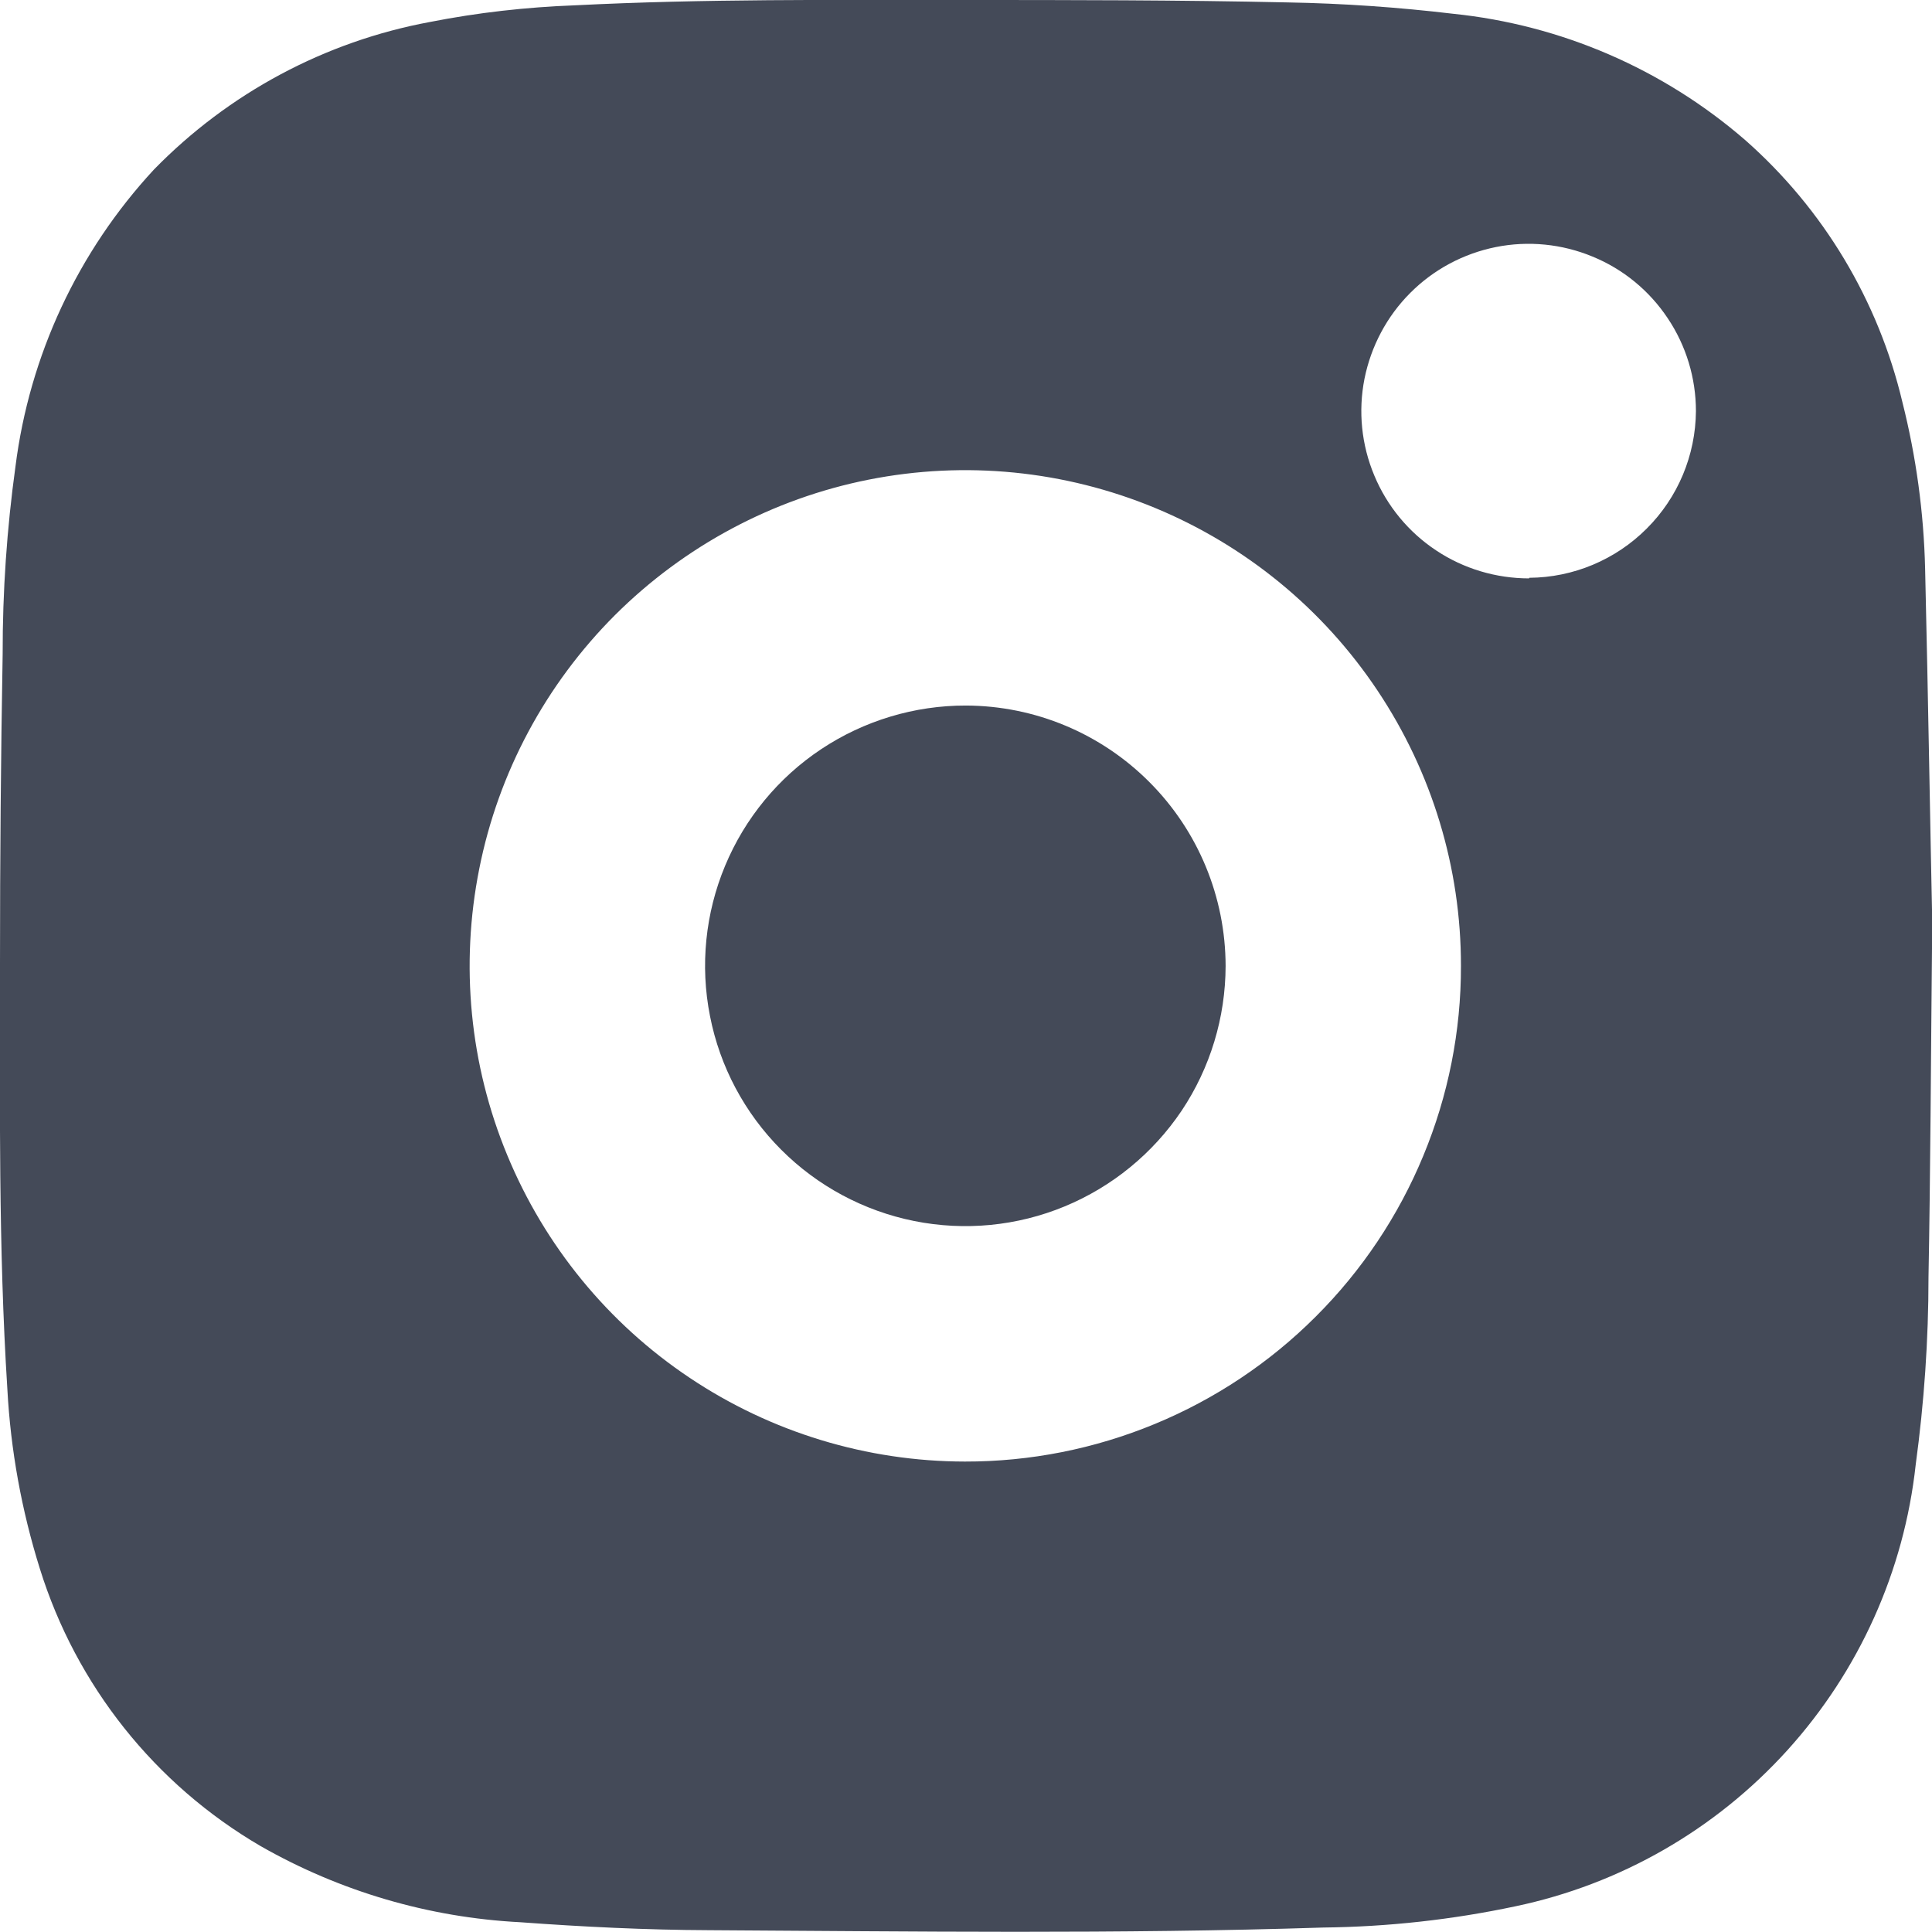
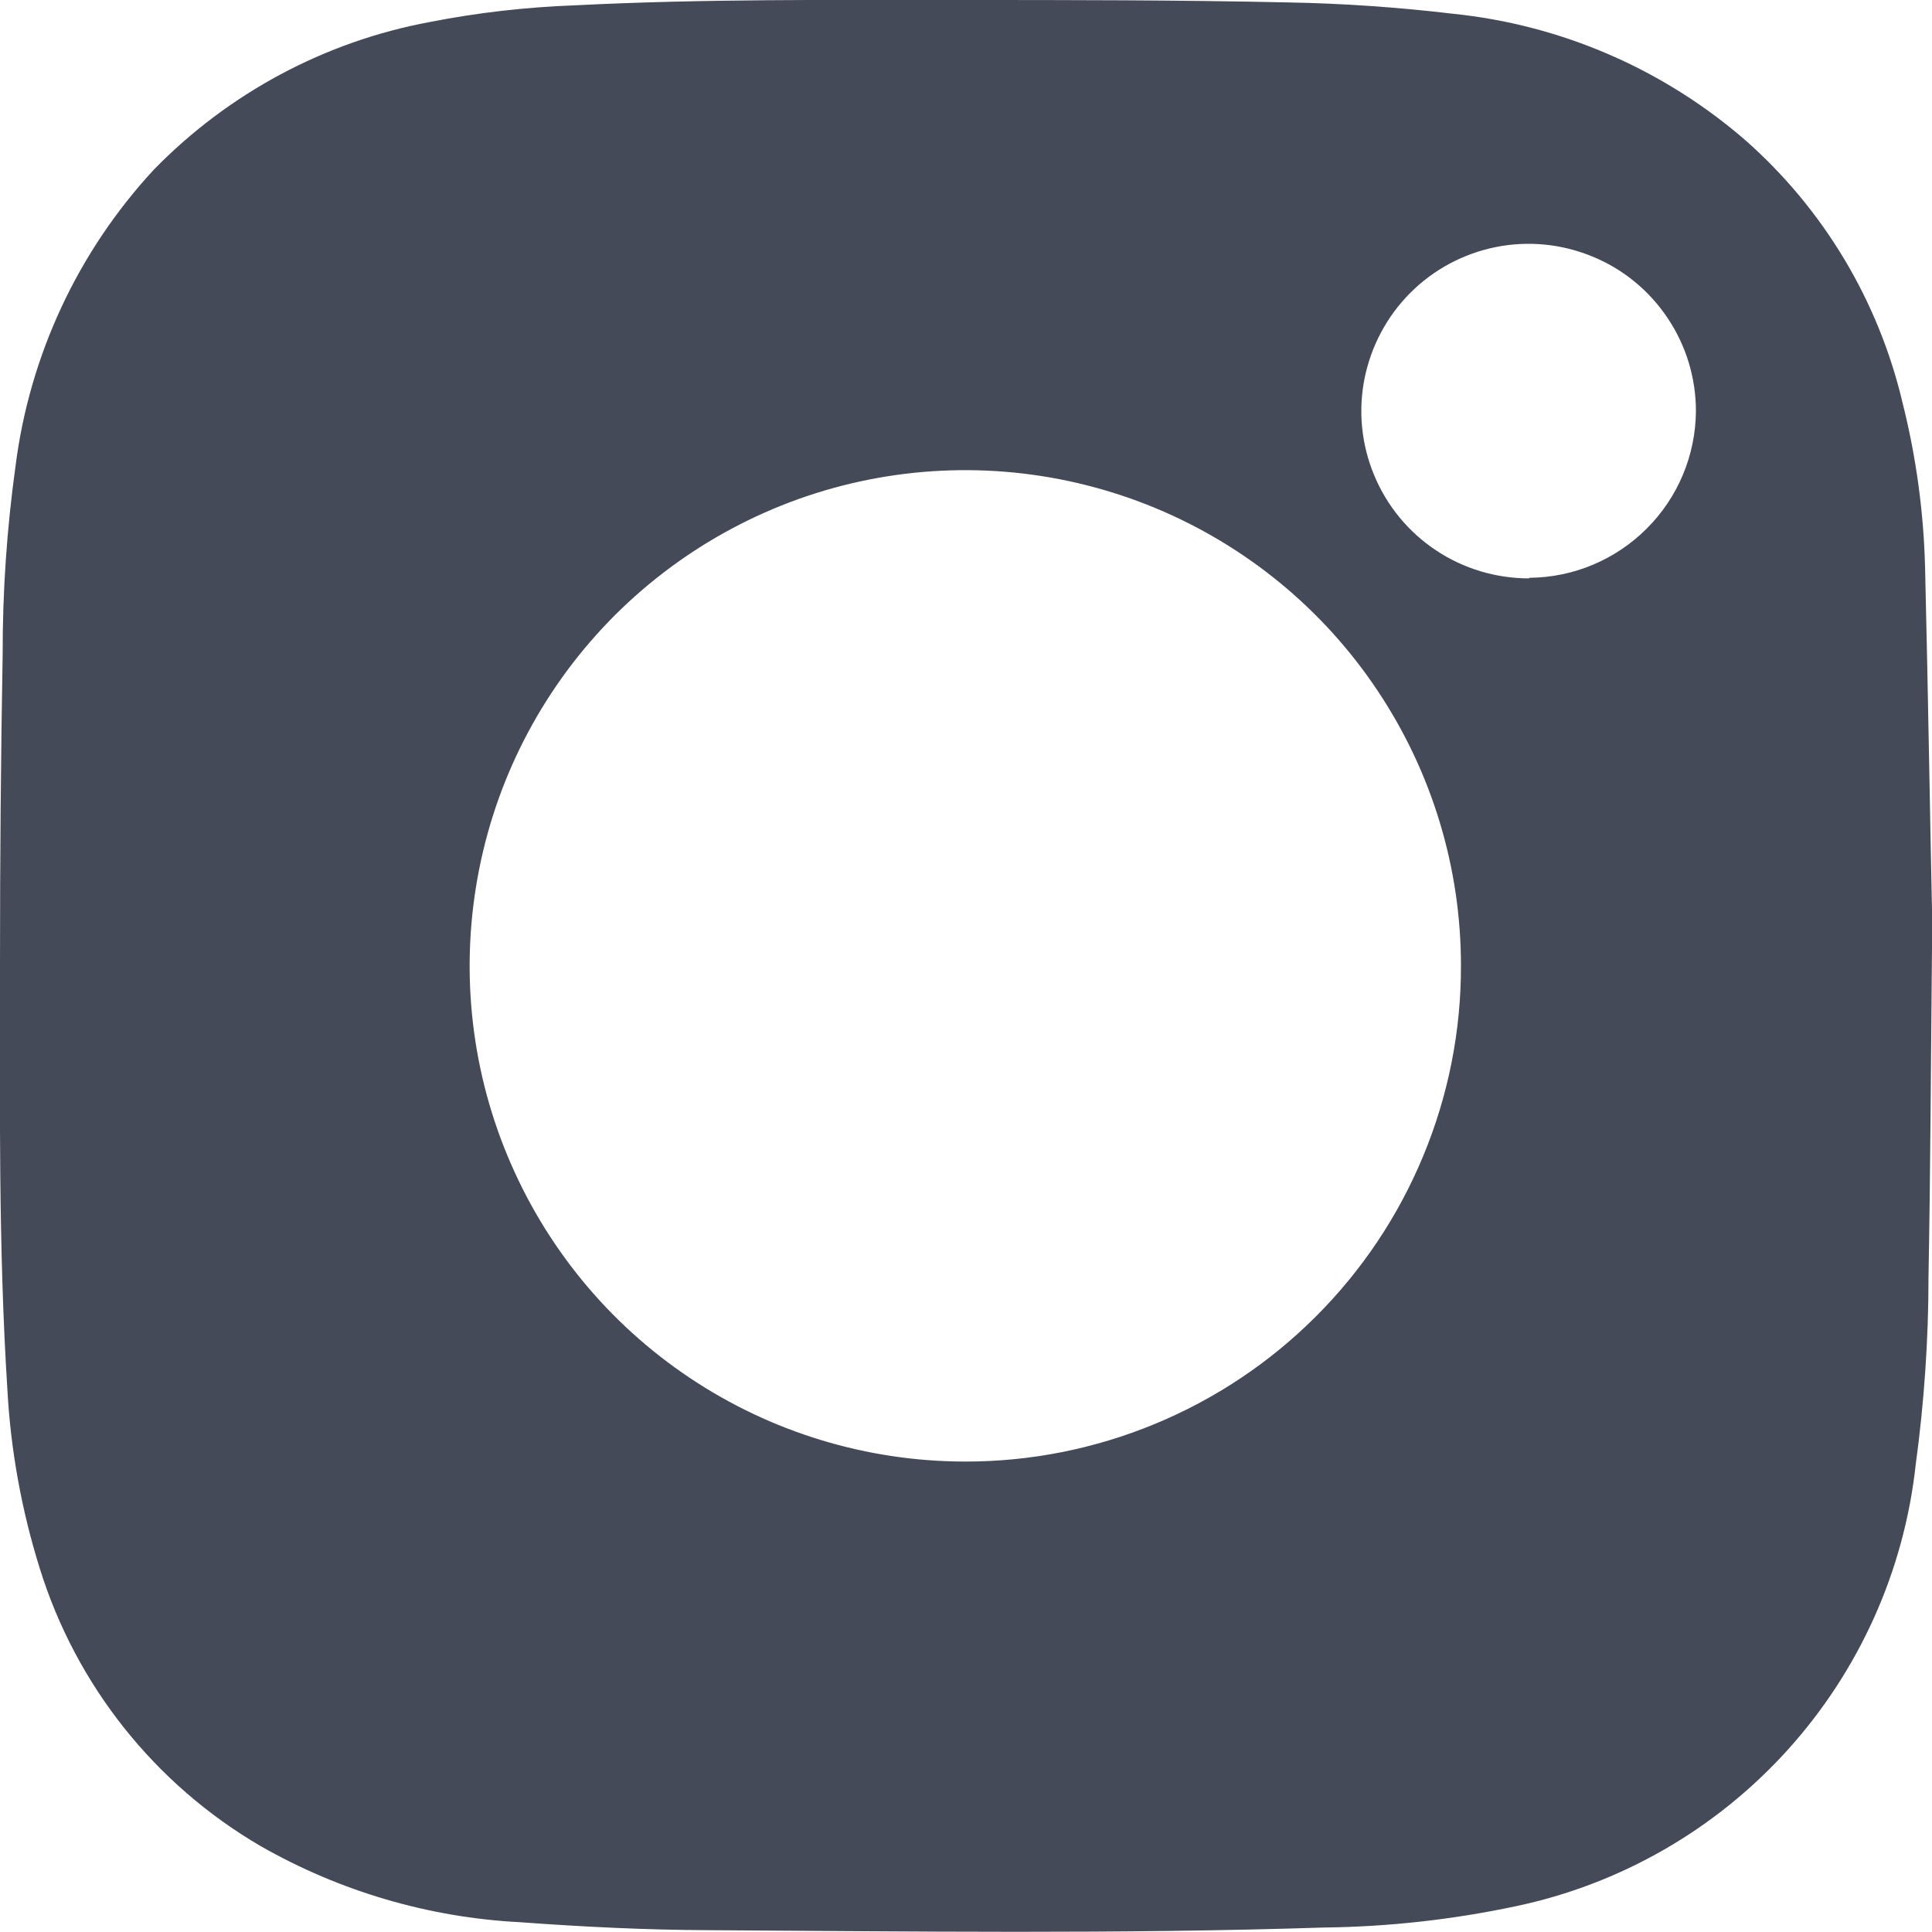
<svg xmlns="http://www.w3.org/2000/svg" width="16" height="16" viewBox="0 0 16 16" fill="none">
-   <path d="M8 5.843C7.574 5.842 7.156 5.968 6.801 6.204C6.446 6.44 6.169 6.776 6.005 7.17C5.841 7.563 5.797 7.997 5.88 8.415C5.962 8.834 6.167 9.218 6.468 9.52C6.769 9.822 7.153 10.028 7.571 10.112C7.989 10.196 8.423 10.154 8.817 9.991C9.211 9.828 9.548 9.552 9.786 9.198C10.023 8.843 10.149 8.426 10.15 8C10.149 7.429 9.923 6.882 9.52 6.478C9.117 6.073 8.571 5.845 8 5.843Z" fill="#444A58" />
  <path d="M15.943 4.711C15.932 4.245 15.869 3.783 15.755 3.331C15.556 2.49 15.101 1.731 14.453 1.16C13.773 0.571 12.929 0.206 12.034 0.114C11.579 0.06 11.121 0.028 10.663 0.02C9.758 -0 8.857 -0 7.957 -0C6.893 -0 5.829 -0.01 4.762 0.044C4.359 0.059 3.957 0.104 3.561 0.182C2.691 0.343 1.893 0.771 1.275 1.404C0.645 2.084 0.244 2.944 0.128 3.864C0.057 4.378 0.021 4.897 0.022 5.417C0.007 6.265 2.07138e-05 7.114 2.07138e-05 7.963C2.07138e-05 9.143 -0.014 10.325 0.061 11.505C0.088 12.009 0.179 12.509 0.33 12.991C0.631 13.958 1.283 14.778 2.159 15.289C2.816 15.664 3.552 15.88 4.307 15.919C4.826 15.957 5.349 15.983 5.87 15.985C7.566 15.995 9.263 16.018 10.96 15.963C11.495 15.957 12.028 15.898 12.551 15.787C13.418 15.605 14.206 15.153 14.801 14.496C15.396 13.839 15.769 13.011 15.865 12.13C15.935 11.615 15.971 11.096 15.971 10.577C15.987 9.72 15.99 8.863 16.002 7.631C15.986 6.904 15.969 5.807 15.943 4.711ZM7.991 12.104C7.179 12.103 6.386 11.862 5.711 11.41C5.036 10.959 4.511 10.317 4.201 9.567C3.89 8.817 3.81 7.991 3.969 7.195C4.127 6.399 4.519 5.668 5.093 5.094C5.668 4.521 6.399 4.13 7.195 3.972C7.992 3.814 8.817 3.896 9.567 4.207C10.317 4.518 10.958 5.044 11.408 5.719C11.859 6.394 12.1 7.188 12.099 8C12.1 8.539 11.994 9.073 11.787 9.572C11.581 10.07 11.278 10.523 10.896 10.904C10.515 11.285 10.062 11.587 9.563 11.793C9.065 11.999 8.53 12.105 7.991 12.104ZM12.664 4.79C12.39 4.79 12.121 4.71 11.893 4.558C11.665 4.407 11.486 4.19 11.381 3.937C11.275 3.684 11.247 3.406 11.3 3.137C11.354 2.868 11.485 2.62 11.679 2.426C11.872 2.232 12.119 2.1 12.388 2.046C12.657 1.992 12.936 2.02 13.189 2.125C13.443 2.229 13.659 2.407 13.811 2.635C13.964 2.863 14.045 3.131 14.045 3.405C14.042 3.771 13.896 4.12 13.637 4.378C13.379 4.636 13.029 4.783 12.664 4.785V4.79Z" fill="#444A58" />
</svg>